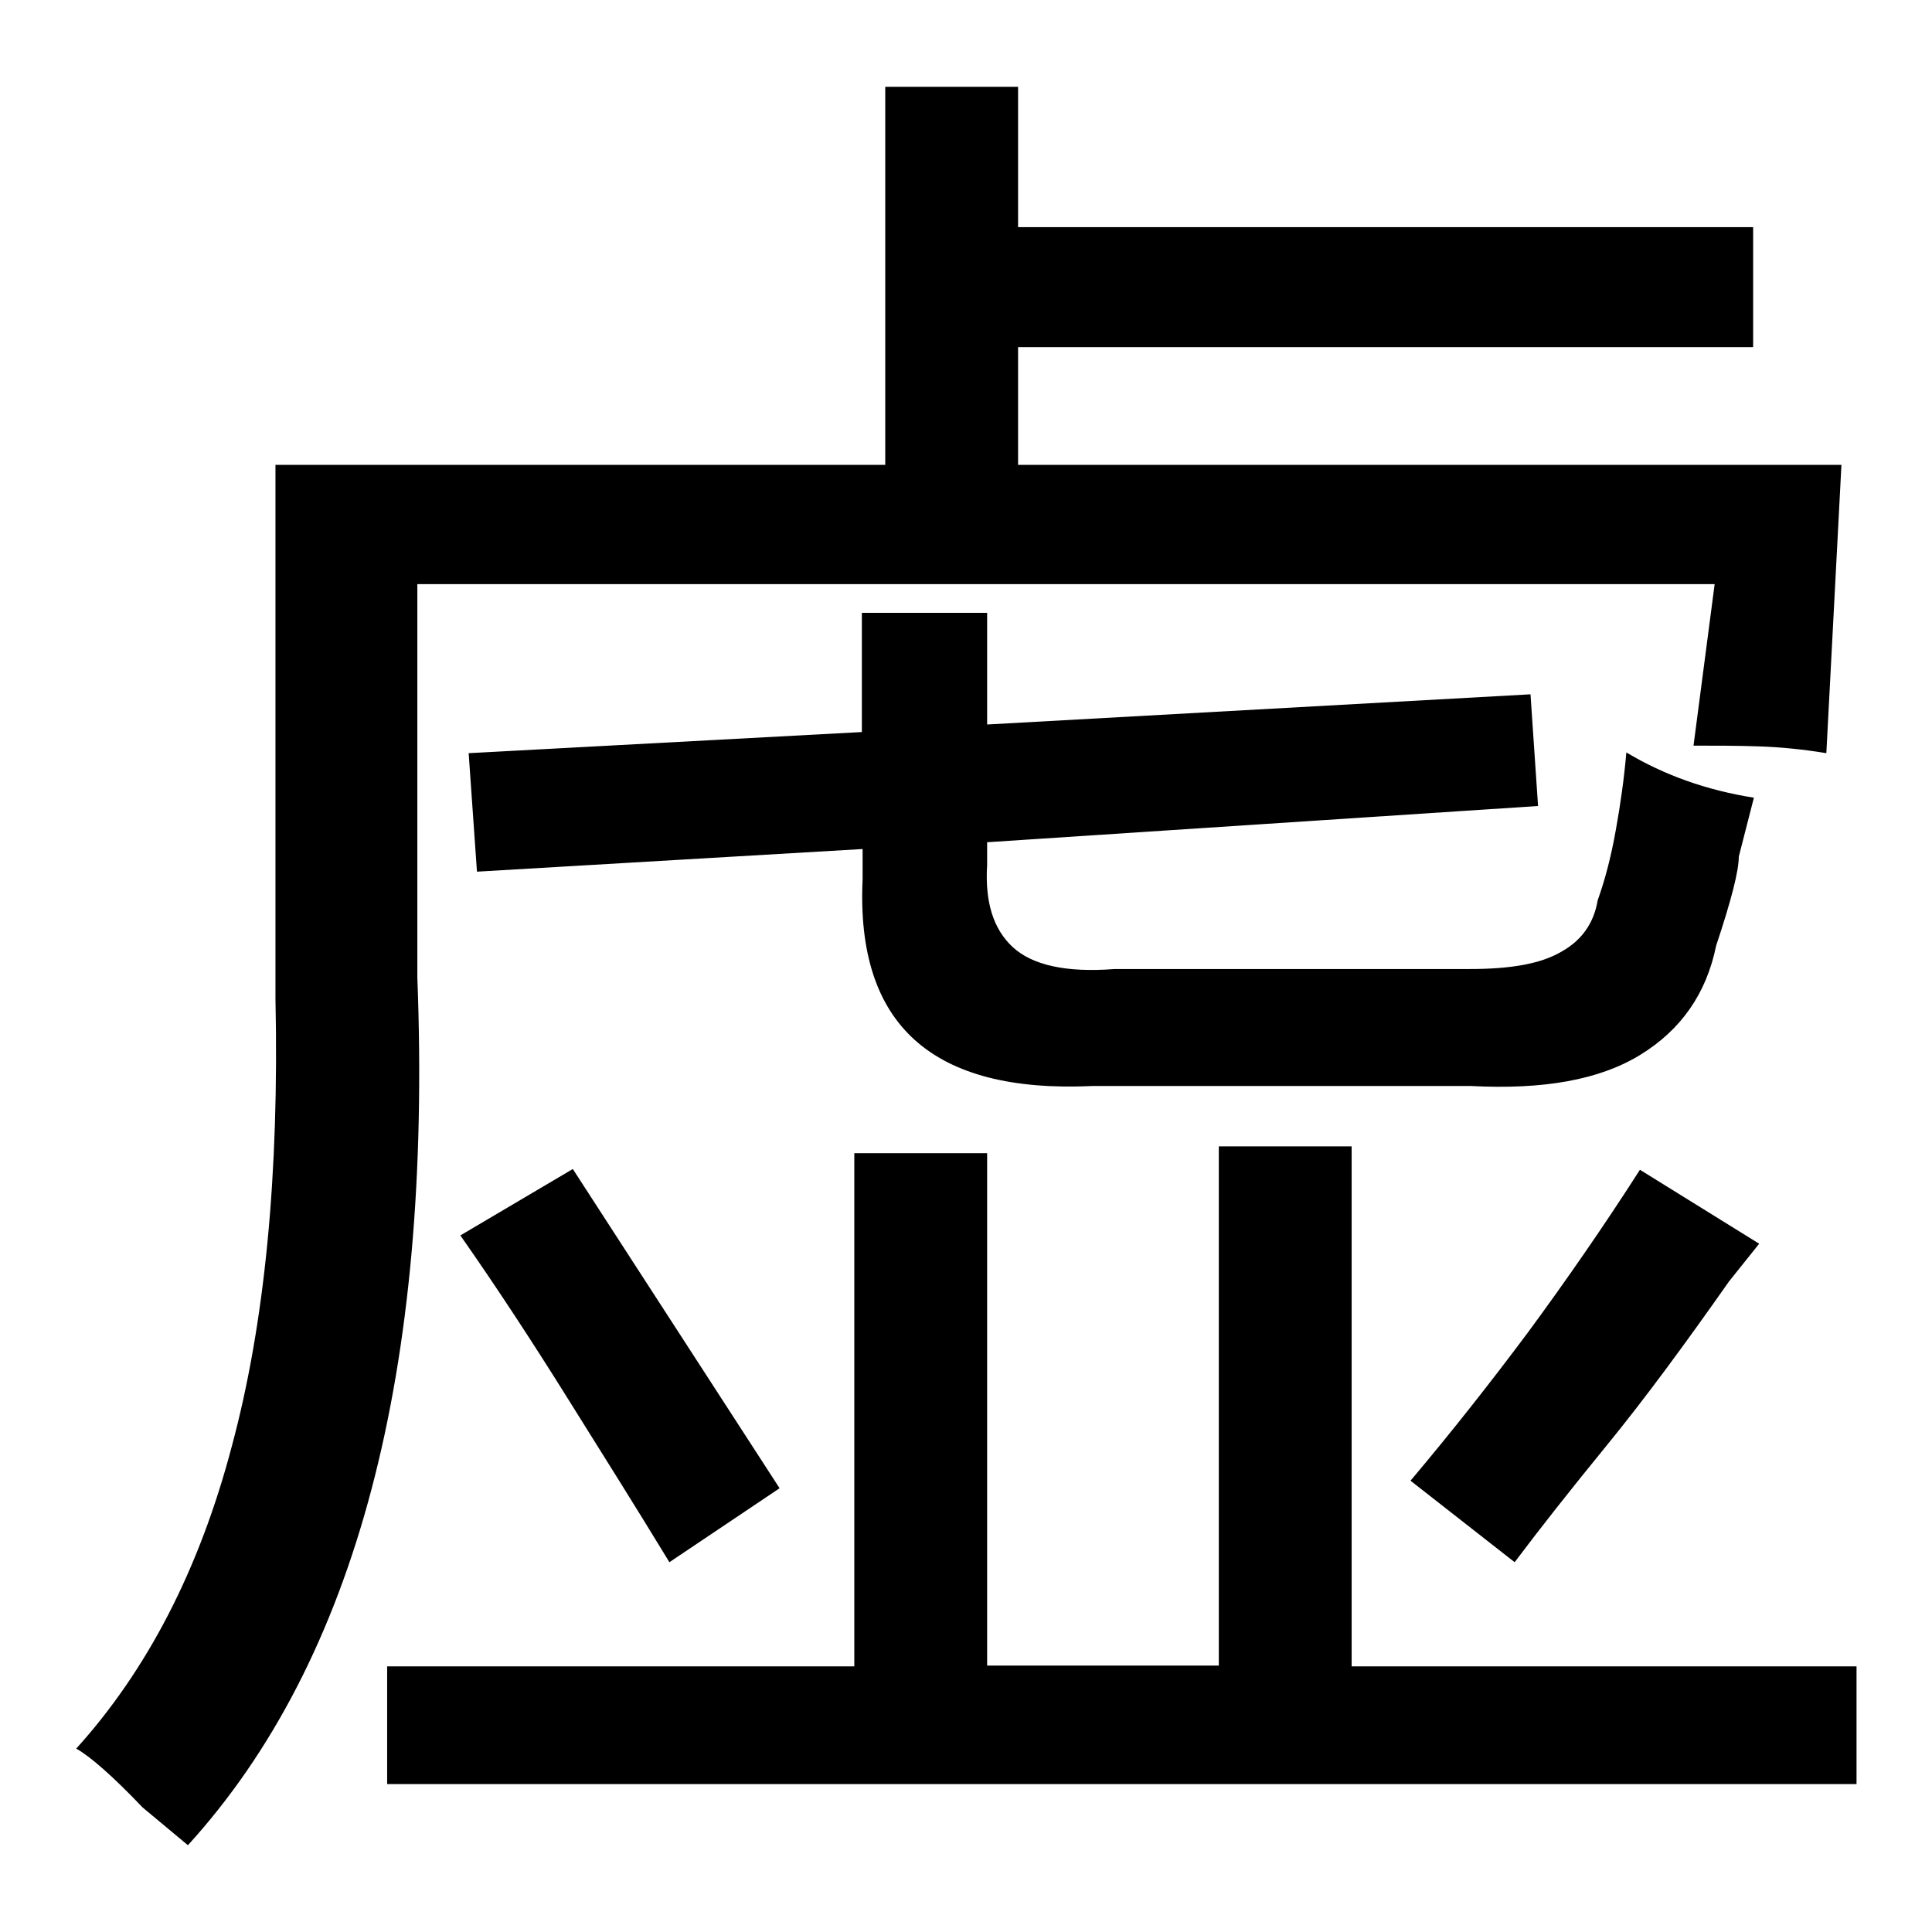
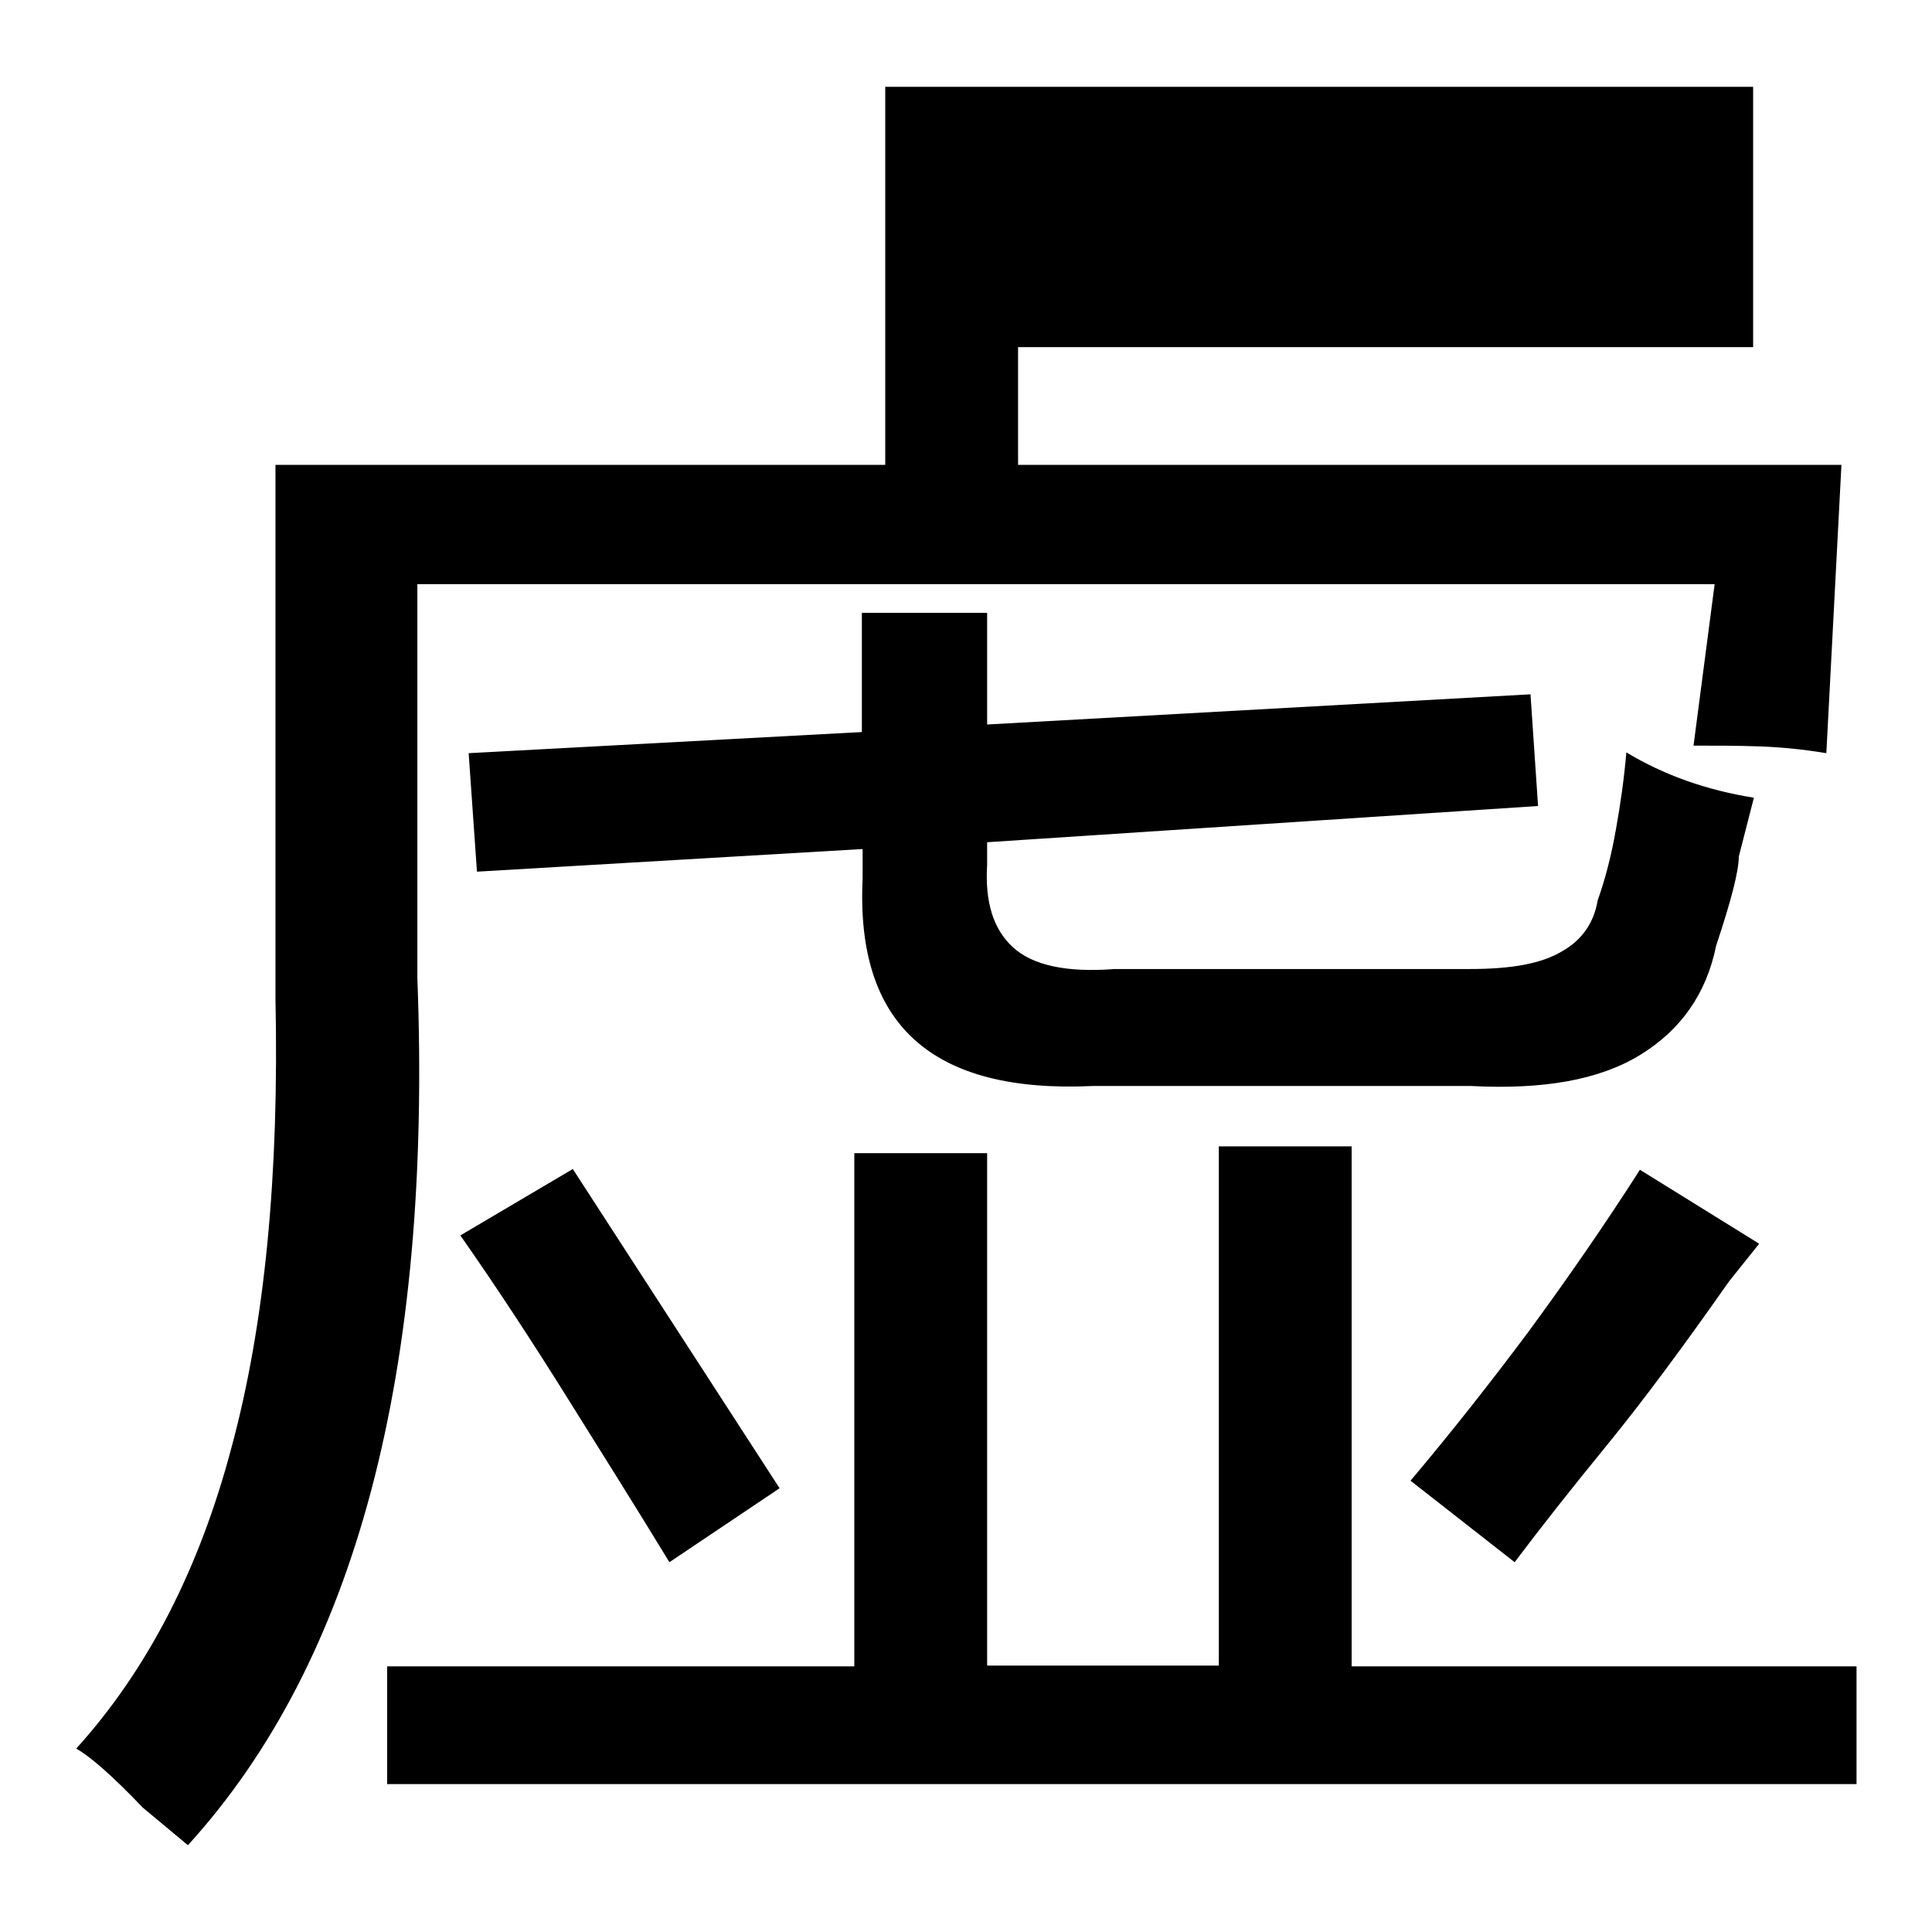
<svg xmlns="http://www.w3.org/2000/svg" version="1.1" x="0px" y="0px" viewBox="0 0 256 256" enable-background="new 0 0 256 256" xml:space="preserve">
  <g>
    <g>
-       <path fill="#000000" d="M55.3,77.4v52.1c2,52.2-8.1,90.5-30.4,115l-6-5c-4-4.2-7-6.8-8.8-7.8c9.4-10.4,16.3-23.7,20.6-40c4.4-16.3,6.3-36.1,5.8-59.4V61.6h80.8V11.5h17.6v18.6h97.4V46h-97.4v15.6H244l-2,38.2c-3-0.5-6-0.8-8.9-0.9s-5.8-0.1-8.7-0.1l2.8-21.4H55.3L55.3,77.4z M161.5,151.9h17.6v68.9H246v15.6H51.3v-15.6h61.9v-68h17.6v67.9h30.7V151.9L161.5,151.9z M62.1,99.8l52.1-2.8V81.2h16.6V96l72-4l1,14.8l-73,4.8v3c-0.3,4.9,0.8,8.5,3.4,10.9c2.6,2.4,7.1,3.4,13.5,2.9h47.1c5.4,0,9.4-0.7,12.1-2.3c2.7-1.5,4.3-3.8,4.8-6.8c1-2.8,1.8-5.9,2.4-9.3c0.6-3.3,1.1-6.8,1.4-10.3c5,3,10.6,5,16.9,6l-2,7.8c0,1.9-1,5.8-3,11.8c-1.3,6.4-4.7,11.2-10.1,14.5c-5.4,3.3-12.8,4.6-22.4,4.1h-50.1c-21.3,1-31.4-8.1-30.5-27.4v-4l-51.1,3L62.1,99.8z M186.9,196.2c5.4-6.4,10.6-13,15.6-19.7c5-6.8,10-14,14.8-21.5l15.8,9.8l-4,5c-5.9,8.4-11.2,15.6-16.1,21.6c-4.9,6-9,11.2-12.3,15.6L186.9,196.2z M75.9,154.9l27.4,42.3L88.7,207c-4.5-7.4-9.1-14.7-13.6-21.9c-4.5-7.2-9.2-14.4-14.1-21.4L75.9,154.9z" />
+       <path fill="#000000" d="M55.3,77.4v52.1c2,52.2-8.1,90.5-30.4,115l-6-5c-4-4.2-7-6.8-8.8-7.8c9.4-10.4,16.3-23.7,20.6-40c4.4-16.3,6.3-36.1,5.8-59.4V61.6h80.8V11.5h17.6h97.4V46h-97.4v15.6H244l-2,38.2c-3-0.5-6-0.8-8.9-0.9s-5.8-0.1-8.7-0.1l2.8-21.4H55.3L55.3,77.4z M161.5,151.9h17.6v68.9H246v15.6H51.3v-15.6h61.9v-68h17.6v67.9h30.7V151.9L161.5,151.9z M62.1,99.8l52.1-2.8V81.2h16.6V96l72-4l1,14.8l-73,4.8v3c-0.3,4.9,0.8,8.5,3.4,10.9c2.6,2.4,7.1,3.4,13.5,2.9h47.1c5.4,0,9.4-0.7,12.1-2.3c2.7-1.5,4.3-3.8,4.8-6.8c1-2.8,1.8-5.9,2.4-9.3c0.6-3.3,1.1-6.8,1.4-10.3c5,3,10.6,5,16.9,6l-2,7.8c0,1.9-1,5.8-3,11.8c-1.3,6.4-4.7,11.2-10.1,14.5c-5.4,3.3-12.8,4.6-22.4,4.1h-50.1c-21.3,1-31.4-8.1-30.5-27.4v-4l-51.1,3L62.1,99.8z M186.9,196.2c5.4-6.4,10.6-13,15.6-19.7c5-6.8,10-14,14.8-21.5l15.8,9.8l-4,5c-5.9,8.4-11.2,15.6-16.1,21.6c-4.9,6-9,11.2-12.3,15.6L186.9,196.2z M75.9,154.9l27.4,42.3L88.7,207c-4.5-7.4-9.1-14.7-13.6-21.9c-4.5-7.2-9.2-14.4-14.1-21.4L75.9,154.9z" />
    </g>
  </g>
</svg>